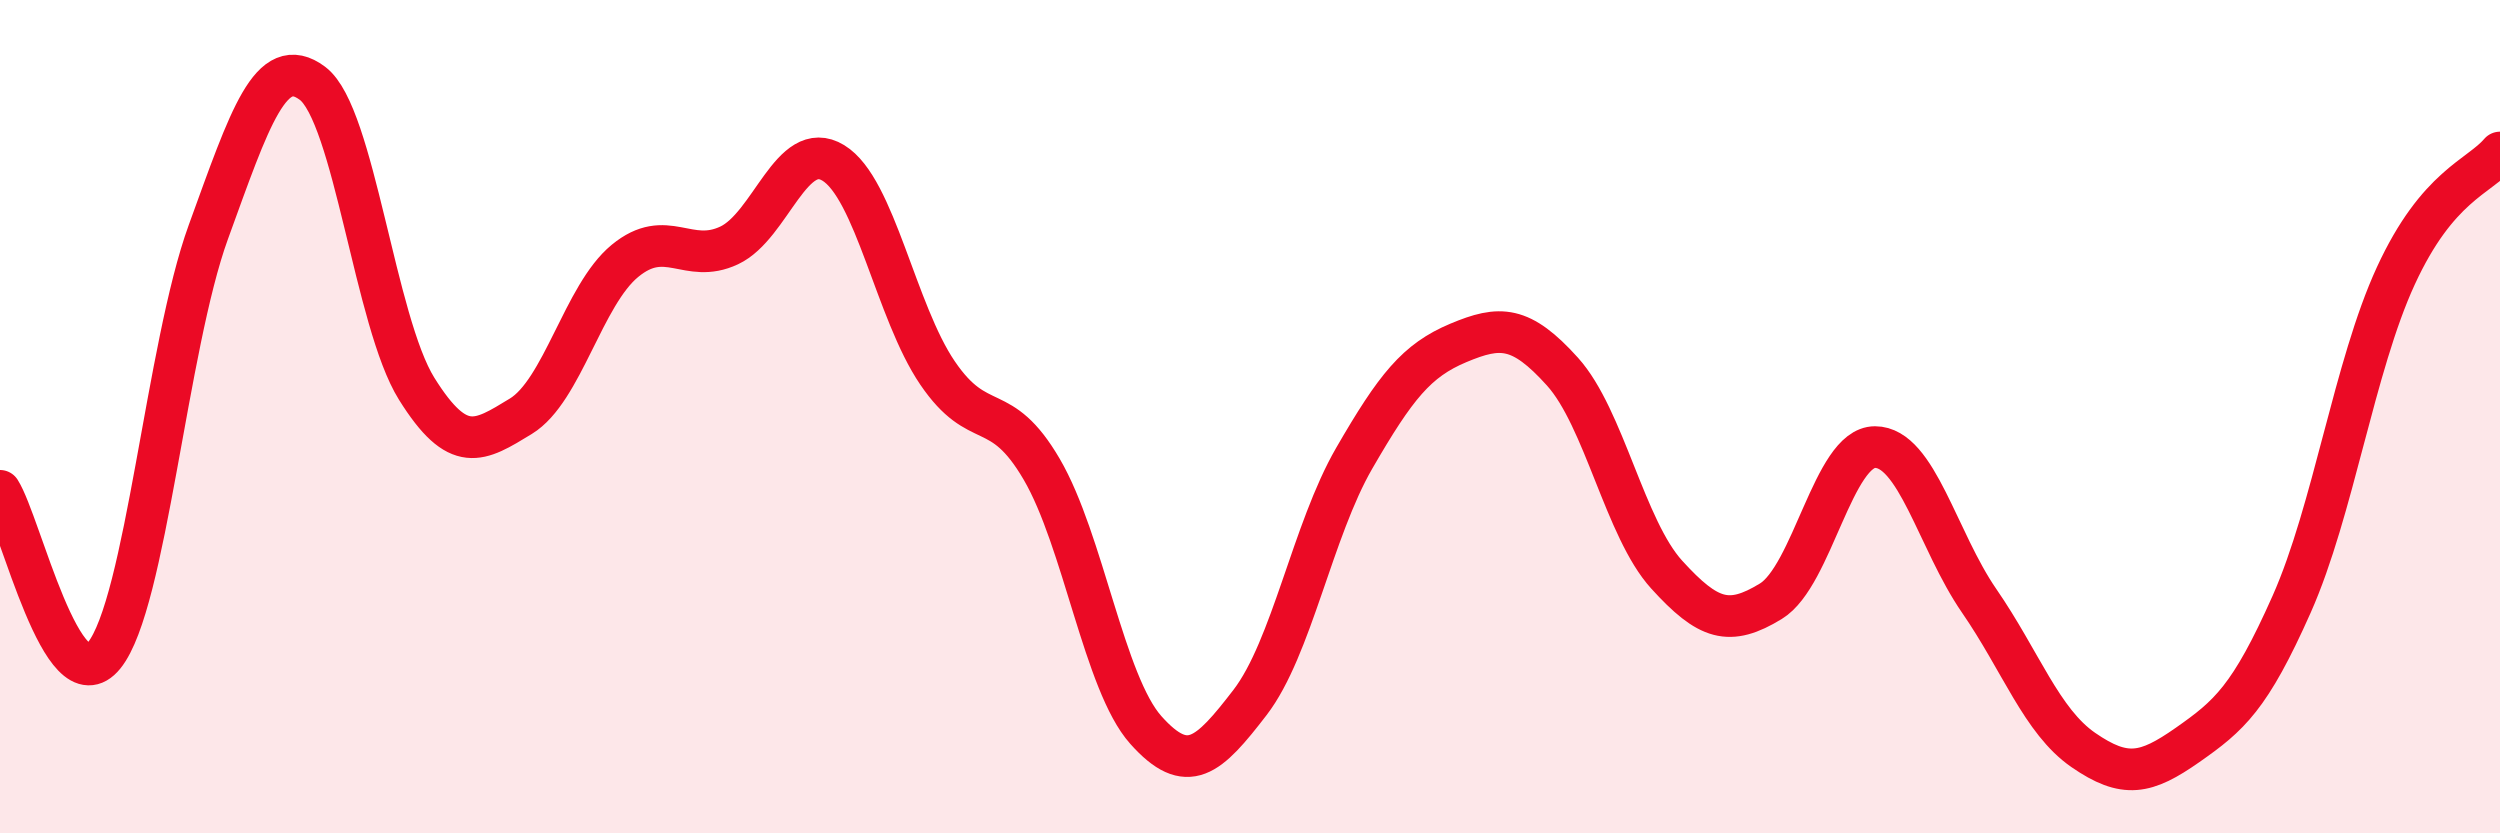
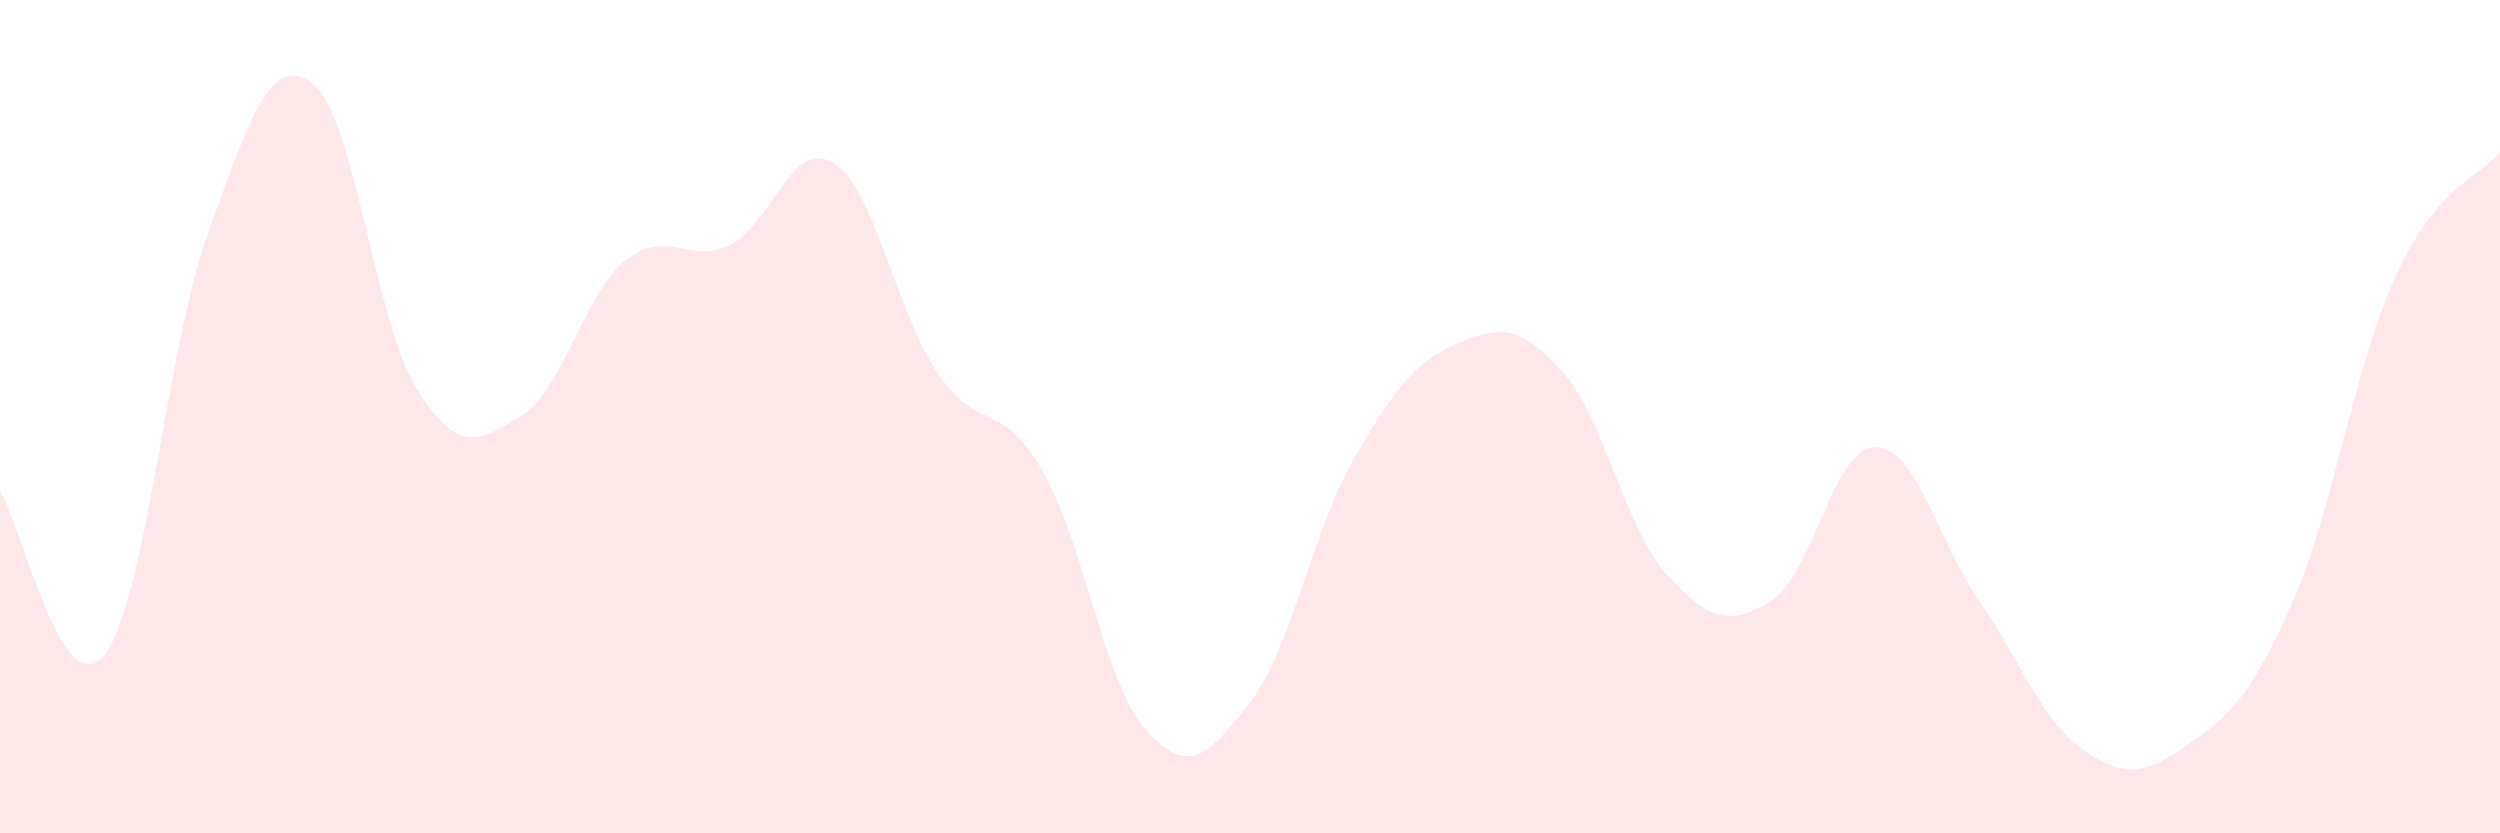
<svg xmlns="http://www.w3.org/2000/svg" width="60" height="20" viewBox="0 0 60 20">
  <path d="M 0,11.78 C 0.5,12.57 1.5,16.97 2.5,15.73 C 3.5,14.49 4,8.32 5,5.57 C 6,2.82 6.5,1.25 7.5,2 C 8.5,2.75 9,7.73 10,9.33 C 11,10.93 11.5,10.6 12.5,9.99 C 13.5,9.38 14,7.08 15,6.26 C 16,5.44 16.5,6.36 17.5,5.89 C 18.5,5.42 19,3.3 20,3.91 C 21,4.52 21.5,7.48 22.5,8.95 C 23.5,10.42 24,9.55 25,11.26 C 26,12.97 26.5,16.4 27.5,17.52 C 28.5,18.64 29,18.16 30,16.86 C 31,15.56 31.5,12.73 32.5,11 C 33.5,9.27 34,8.65 35,8.23 C 36,7.81 36.5,7.81 37.5,8.92 C 38.5,10.03 39,12.69 40,13.79 C 41,14.89 41.5,15.04 42.5,14.43 C 43.5,13.82 44,10.73 45,10.73 C 46,10.73 46.5,12.97 47.5,14.42 C 48.5,15.87 49,17.31 50,18 C 51,18.69 51.5,18.58 52.5,17.88 C 53.5,17.18 54,16.75 55,14.5 C 56,12.25 56.5,8.79 57.5,6.62 C 58.5,4.45 59.5,4.25 60,3.66L60 20L0 20Z" fill="#EB0A25" opacity="0.1" stroke-linecap="round" stroke-linejoin="round" />
-   <path d="M 0,11.78 C 0.5,12.57 1.5,16.97 2.5,15.73 C 3.5,14.49 4,8.32 5,5.57 C 6,2.82 6.5,1.25 7.5,2 C 8.5,2.75 9,7.73 10,9.33 C 11,10.93 11.5,10.6 12.5,9.99 C 13.5,9.38 14,7.08 15,6.26 C 16,5.44 16.5,6.36 17.5,5.89 C 18.5,5.42 19,3.3 20,3.91 C 21,4.52 21.5,7.48 22.5,8.95 C 23.5,10.42 24,9.55 25,11.26 C 26,12.97 26.5,16.4 27.5,17.52 C 28.5,18.64 29,18.16 30,16.86 C 31,15.56 31.5,12.73 32.5,11 C 33.5,9.27 34,8.65 35,8.23 C 36,7.81 36.5,7.81 37.5,8.92 C 38.5,10.03 39,12.69 40,13.79 C 41,14.89 41.5,15.04 42.5,14.43 C 43.5,13.82 44,10.73 45,10.73 C 46,10.73 46.5,12.97 47.5,14.42 C 48.5,15.87 49,17.31 50,18 C 51,18.69 51.5,18.58 52.5,17.88 C 53.5,17.18 54,16.75 55,14.5 C 56,12.25 56.5,8.79 57.5,6.62 C 58.5,4.45 59.5,4.25 60,3.66" stroke="#EB0A25" stroke-width="1" fill="none" stroke-linecap="round" stroke-linejoin="round" />
</svg>